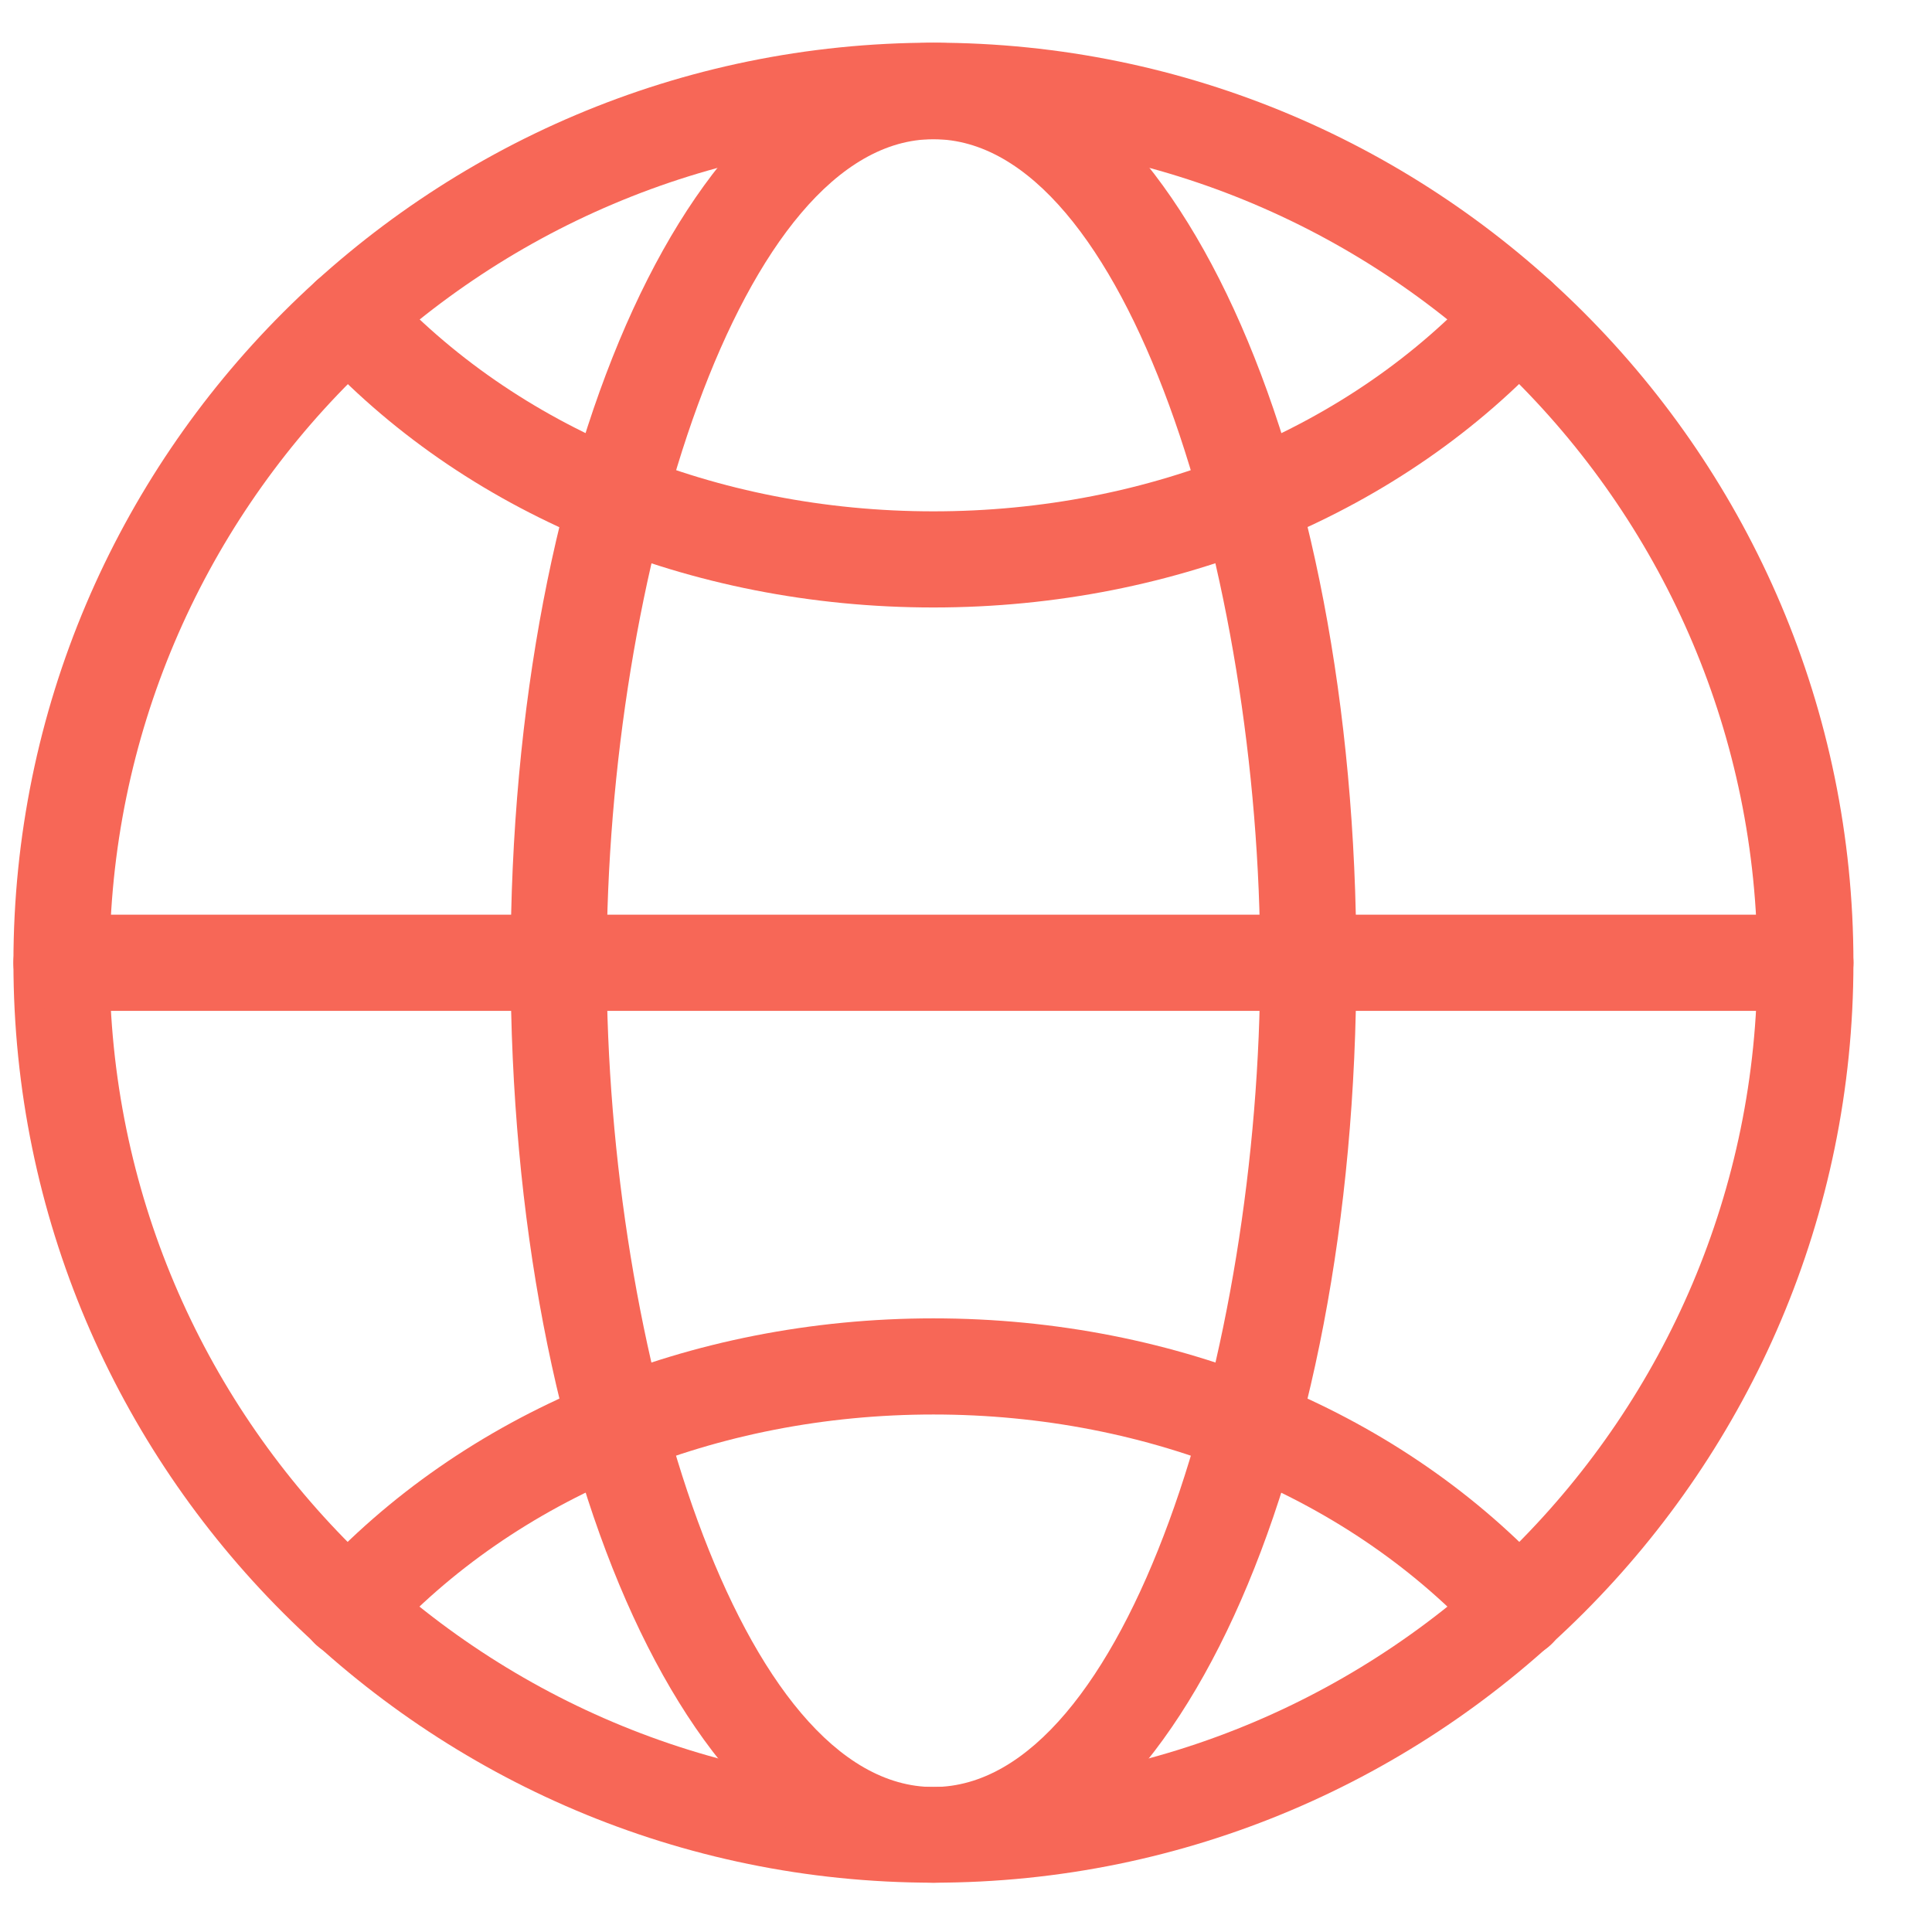
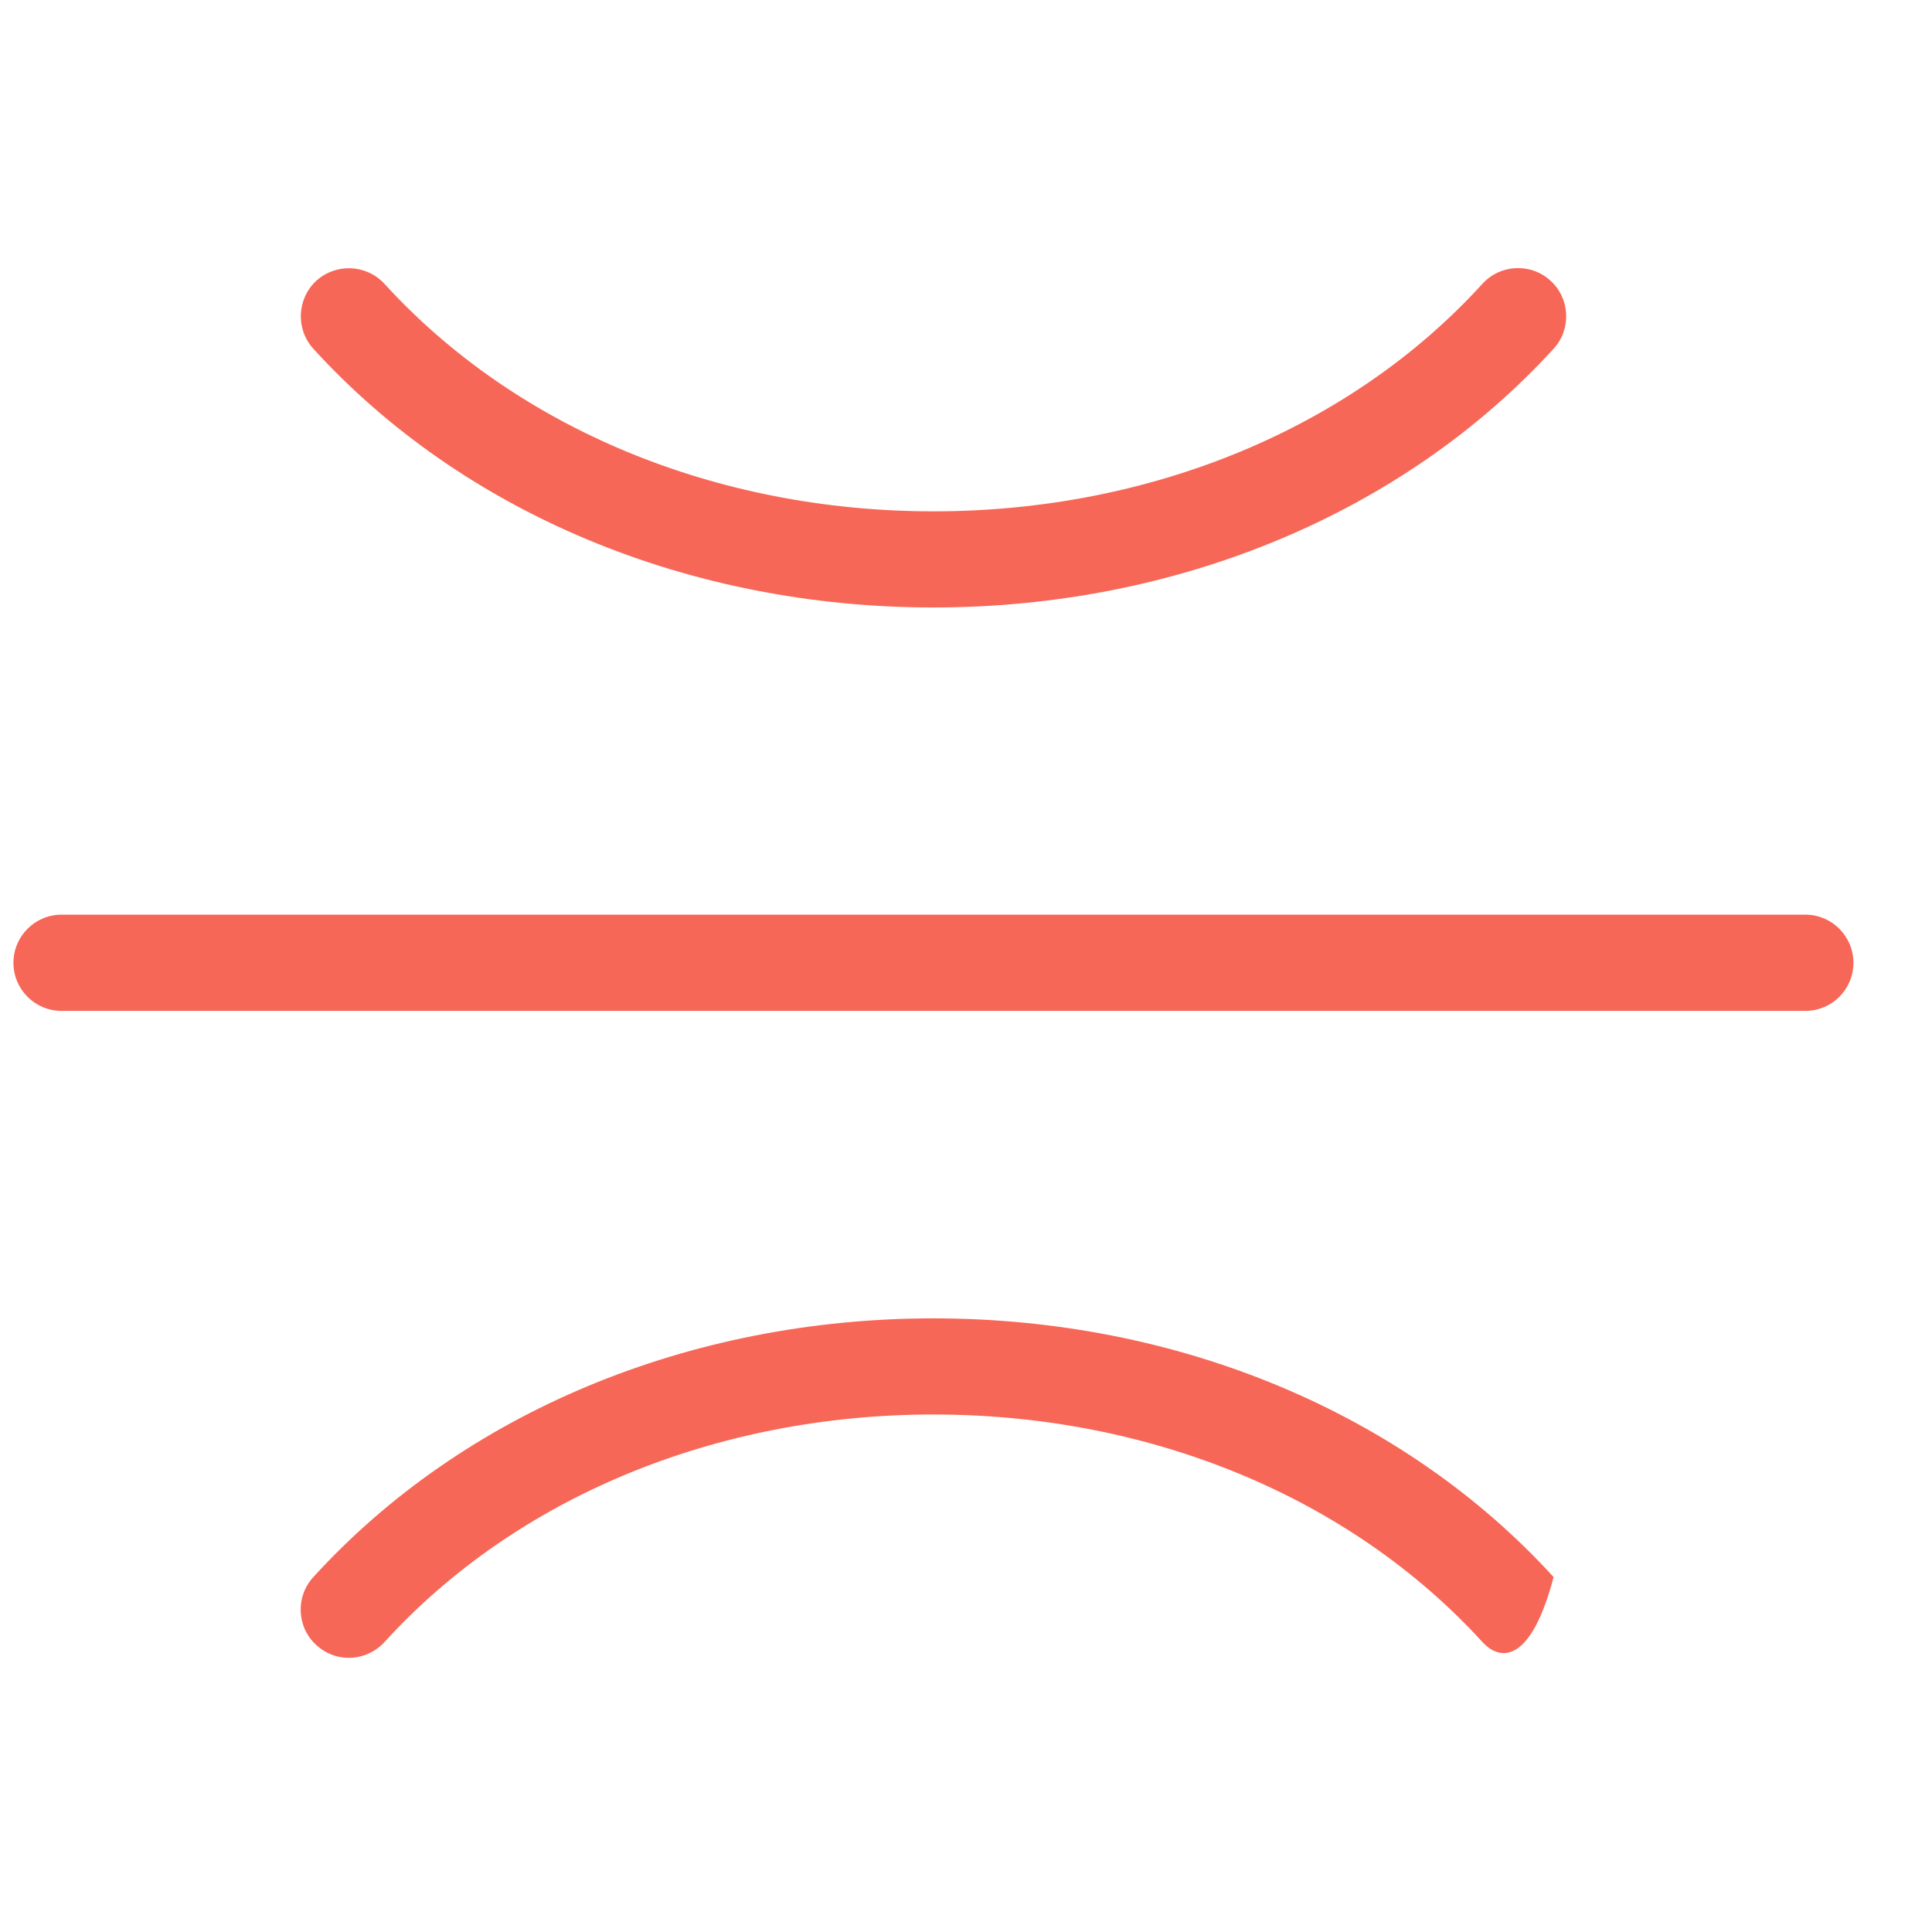
<svg xmlns="http://www.w3.org/2000/svg" width="21" height="21" viewBox="0 0 21 21" fill="none">
-   <path d="M10.146 20.464C4.634 20.464 0.146 15.98 0.146 10.464C0.146 4.948 4.63 0.464 10.146 0.464C15.662 0.464 20.146 4.948 20.146 10.464C20.146 15.98 15.658 20.464 10.146 20.464ZM10.146 1.513C5.211 1.513 1.191 5.529 1.191 10.468C1.191 15.408 5.207 19.423 10.146 19.423C15.086 19.423 19.102 15.408 19.102 10.468C19.102 5.529 15.086 1.513 10.146 1.513Z" fill="#F76757" />
-   <path d="M10.146 20.464C7.568 20.464 5.55 16.072 5.55 10.464C5.55 4.856 7.568 0.465 10.146 0.465C12.725 0.465 14.743 4.856 14.743 10.464C14.743 16.072 12.725 20.464 10.146 20.464ZM10.146 1.513C8.053 1.513 6.594 6.231 6.594 10.469C6.594 14.706 8.053 19.424 10.146 19.424C12.24 19.424 13.698 14.706 13.698 10.469C13.698 6.231 12.24 1.513 10.146 1.513Z" fill="#F76757" />
  <path d="M19.624 10.988H0.669C0.38 10.988 0.146 10.754 0.146 10.465C0.146 10.177 0.38 9.942 0.669 9.942H19.624C19.912 9.942 20.146 10.177 20.146 10.465C20.146 10.754 19.912 10.988 19.624 10.988Z" fill="#F76757" />
  <path d="M10.146 6.603C7.492 6.603 5.035 5.579 3.406 3.791C3.213 3.578 3.226 3.248 3.439 3.051C3.652 2.859 3.982 2.872 4.179 3.085C5.612 4.656 7.785 5.558 10.146 5.558C12.507 5.558 14.684 4.656 16.113 3.085C16.306 2.872 16.64 2.855 16.853 3.051C17.066 3.243 17.083 3.578 16.887 3.791C15.257 5.575 12.8 6.603 10.146 6.603Z" fill="#F76757" />
-   <path d="M3.79 18.02C3.665 18.02 3.539 17.974 3.439 17.882C3.226 17.69 3.209 17.356 3.406 17.142C5.035 15.354 7.493 14.33 10.146 14.33C12.8 14.33 15.257 15.354 16.887 17.142C17.079 17.356 17.066 17.686 16.853 17.882C16.64 18.079 16.31 18.062 16.114 17.849C14.68 16.277 12.507 15.375 10.146 15.375C7.785 15.375 5.608 16.277 4.179 17.849C4.074 17.962 3.932 18.02 3.79 18.02Z" fill="#F76757" />
+   <path d="M3.79 18.02C3.665 18.02 3.539 17.974 3.439 17.882C3.226 17.69 3.209 17.356 3.406 17.142C5.035 15.354 7.493 14.33 10.146 14.33C12.8 14.33 15.257 15.354 16.887 17.142C16.64 18.079 16.31 18.062 16.114 17.849C14.68 16.277 12.507 15.375 10.146 15.375C7.785 15.375 5.608 16.277 4.179 17.849C4.074 17.962 3.932 18.02 3.79 18.02Z" fill="#F76757" />
</svg>